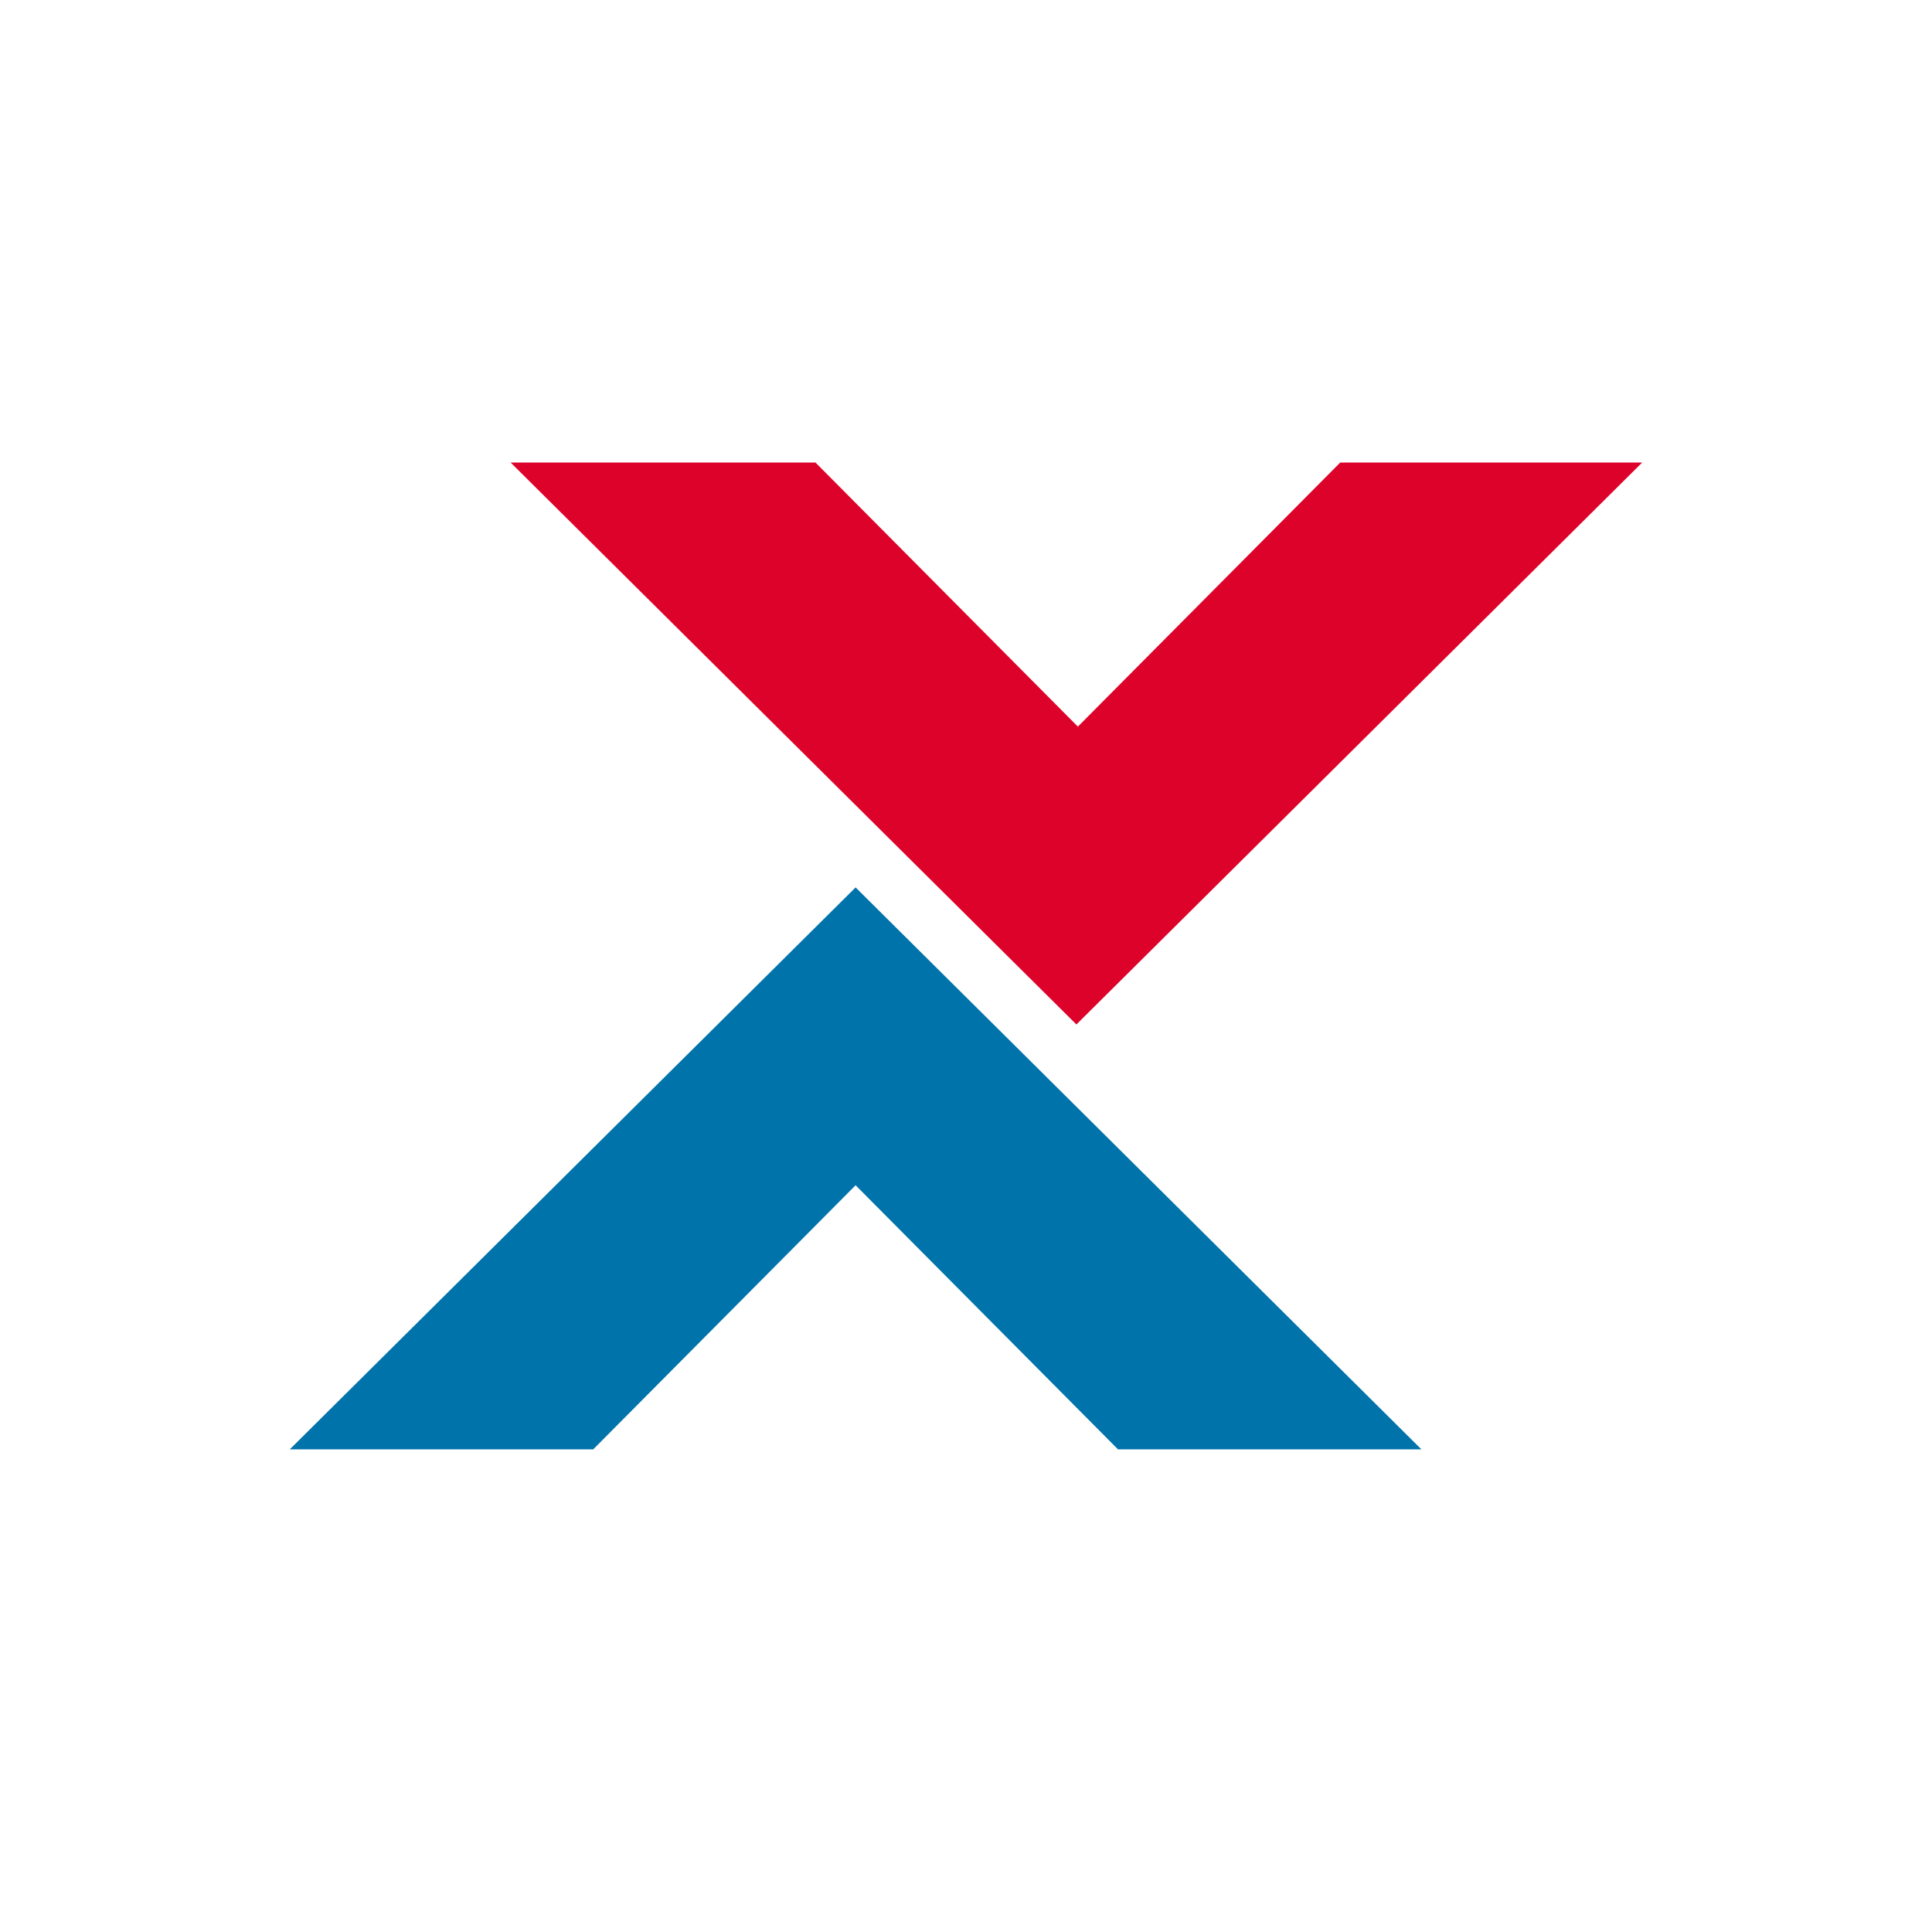
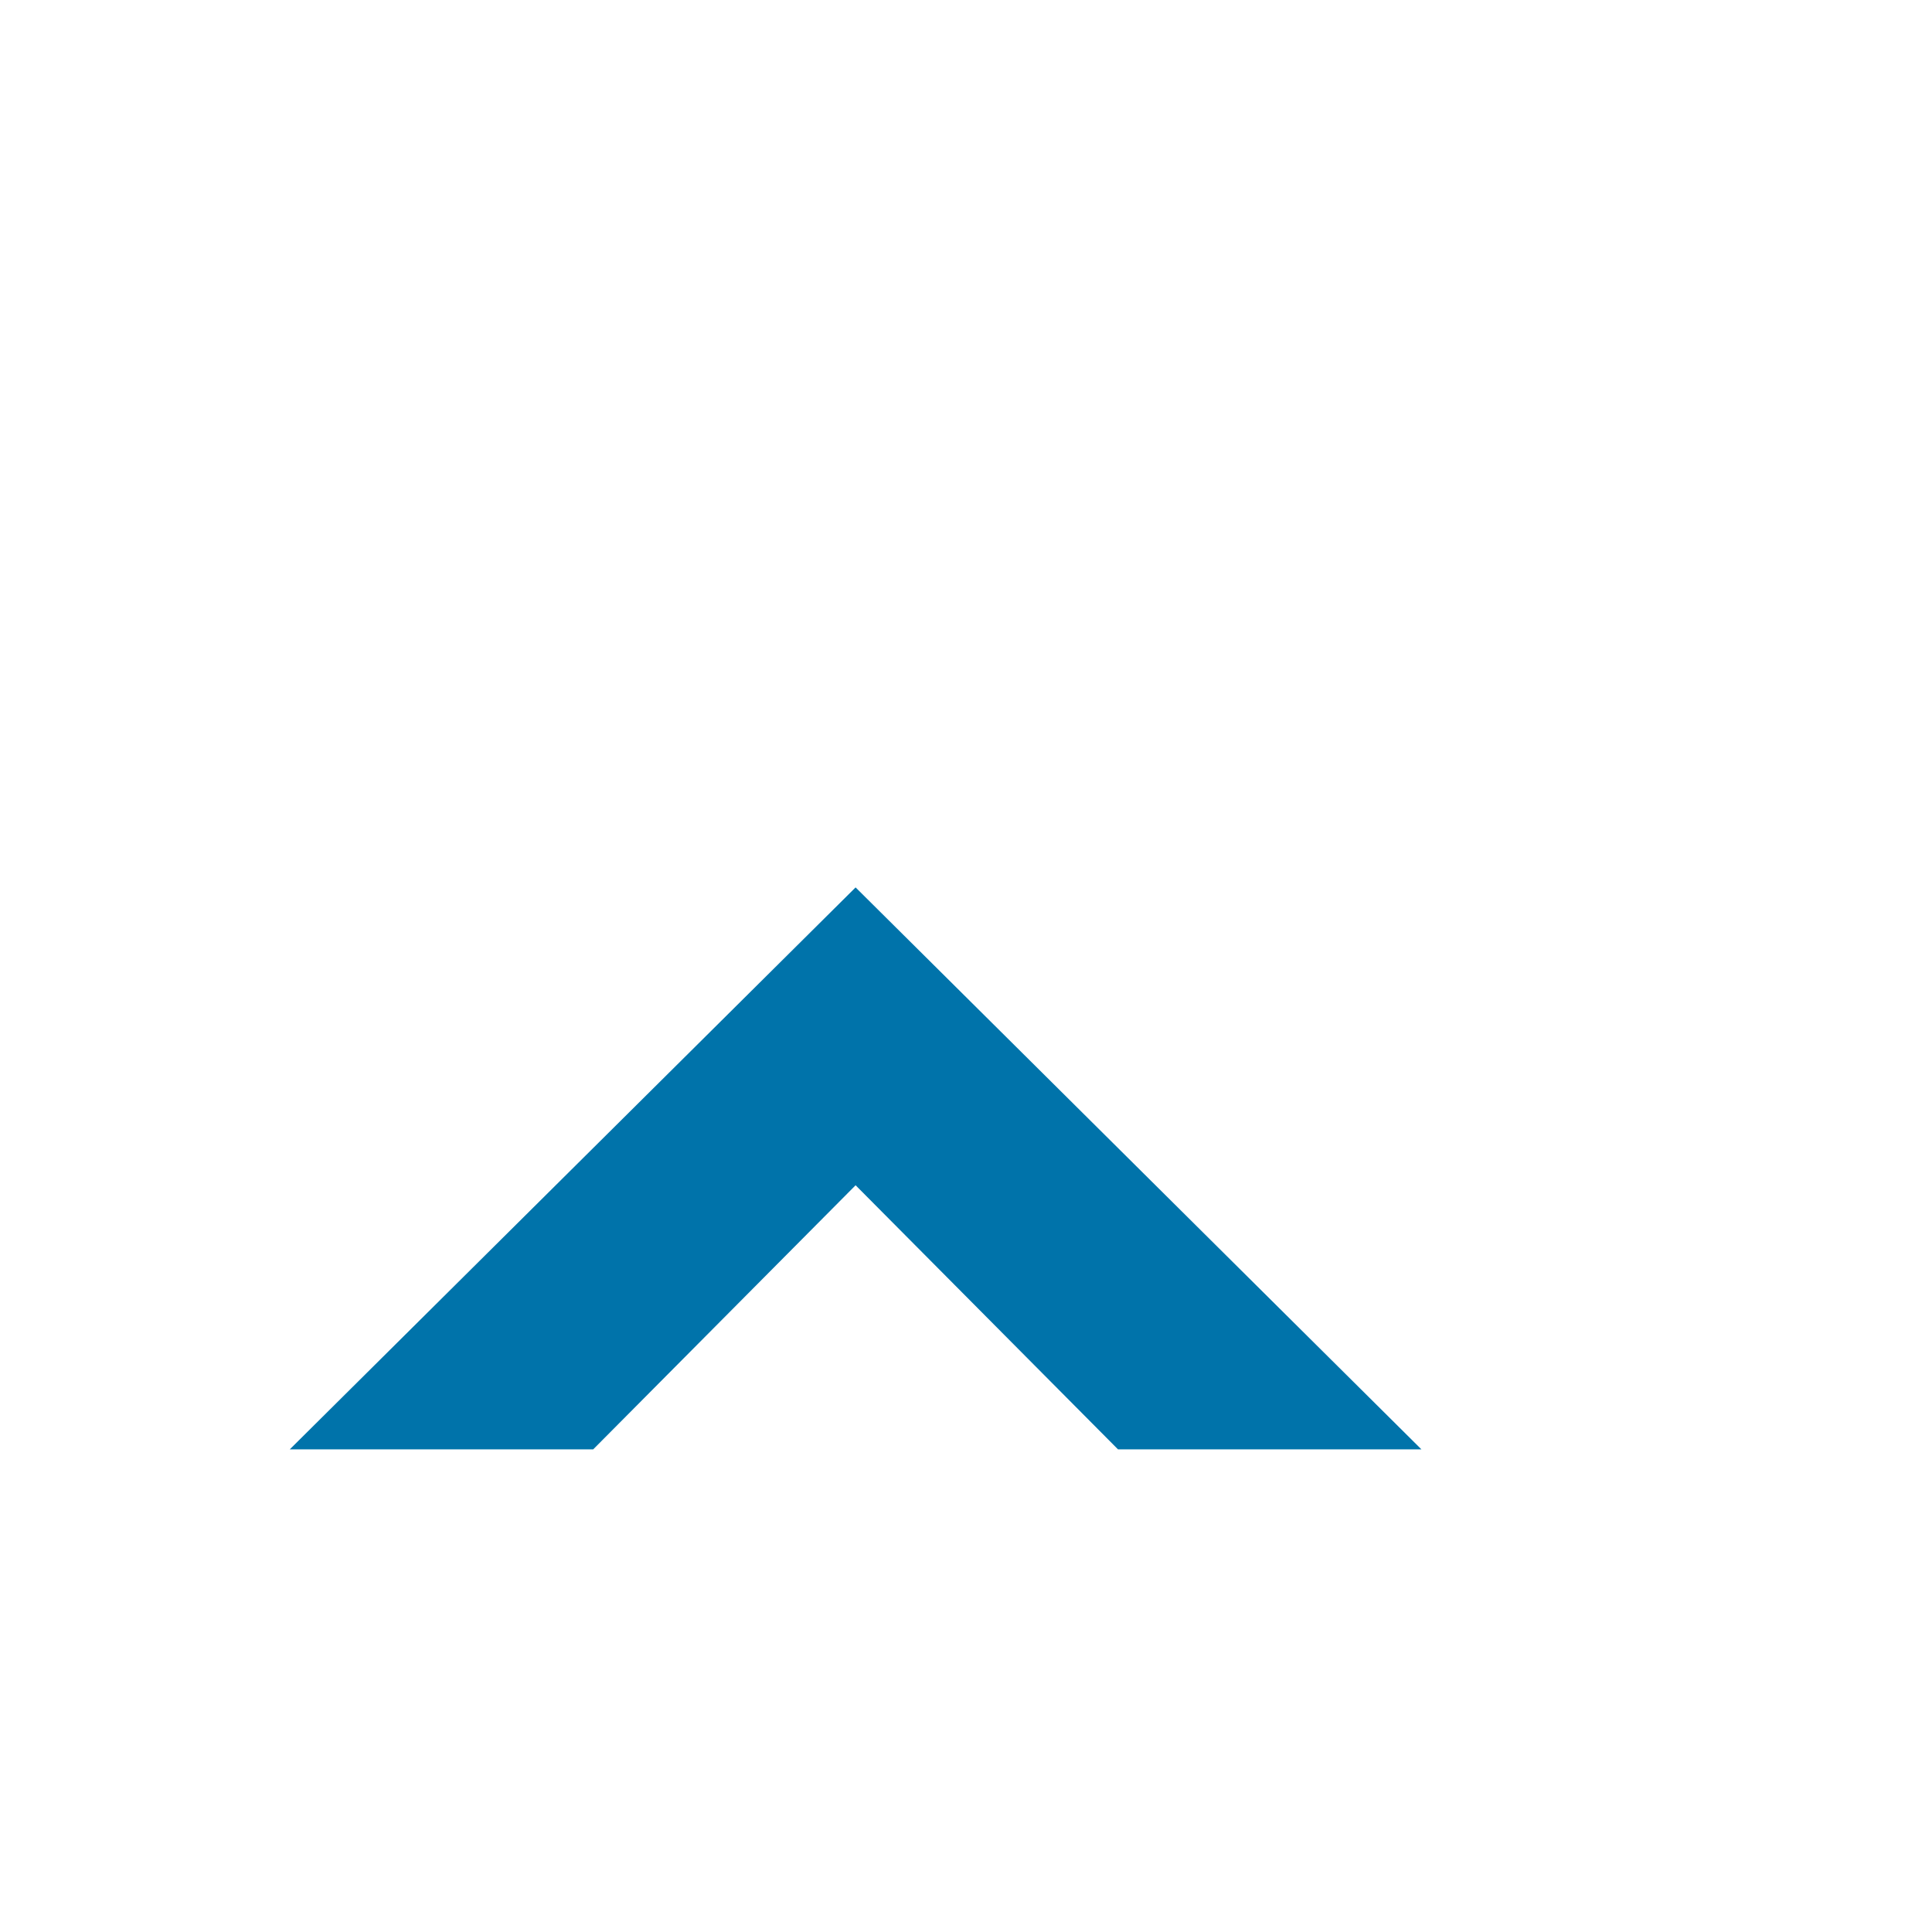
<svg xmlns="http://www.w3.org/2000/svg" version="1.1" width="96" height="96">
  <svg width="96" height="96" viewBox="0 0 96 96" fill="none">
    <path fill-rule="evenodd" clip-rule="evenodd" d="M70.629 72.017H55.552L42.514 58.895L29.477 72.017H14.4L42.514 44.095L70.629 72.017Z" fill="#0073AA" />
-     <path fill-rule="evenodd" clip-rule="evenodd" d="M40.521 22.983L53.559 36.105L66.596 22.983M53.486 50.905L25.372 22.983H81.6L53.486 50.905Z" fill="#DD0229" />
  </svg>
  <style>@media (prefers-color-scheme: light) { :root { filter: none; } }
@media (prefers-color-scheme: dark) { :root { filter: none; } }
</style>
</svg>